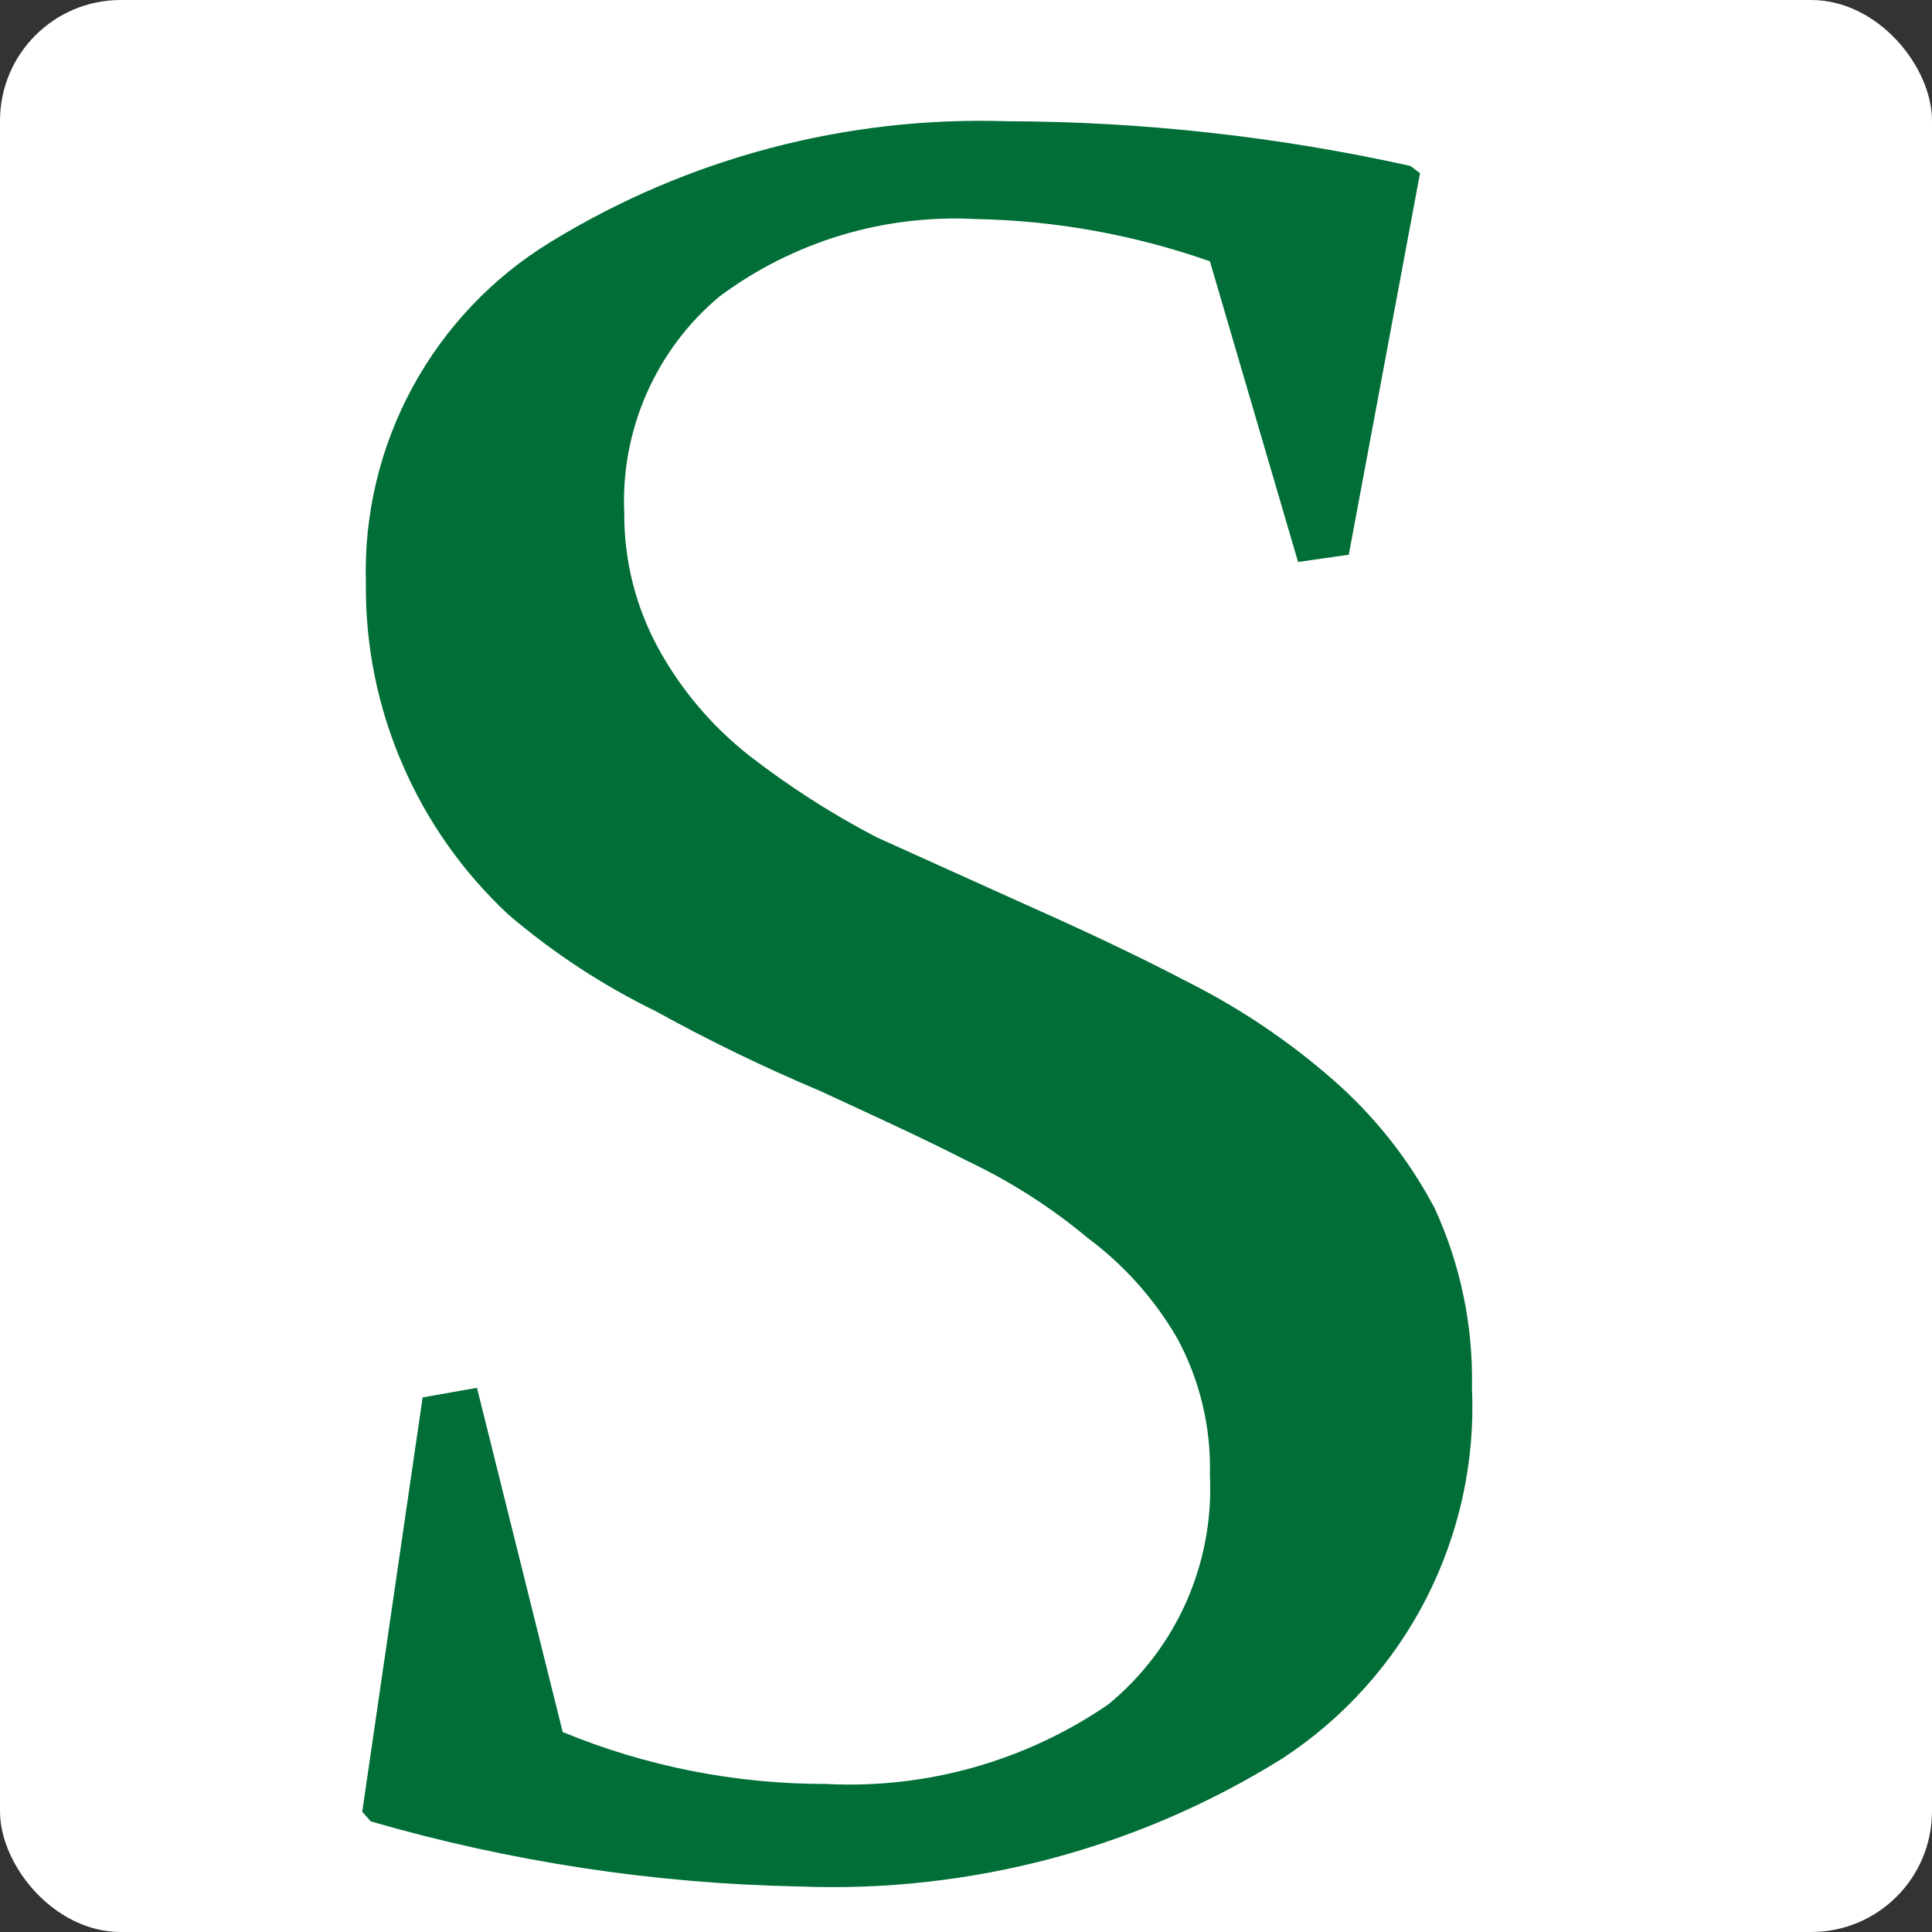
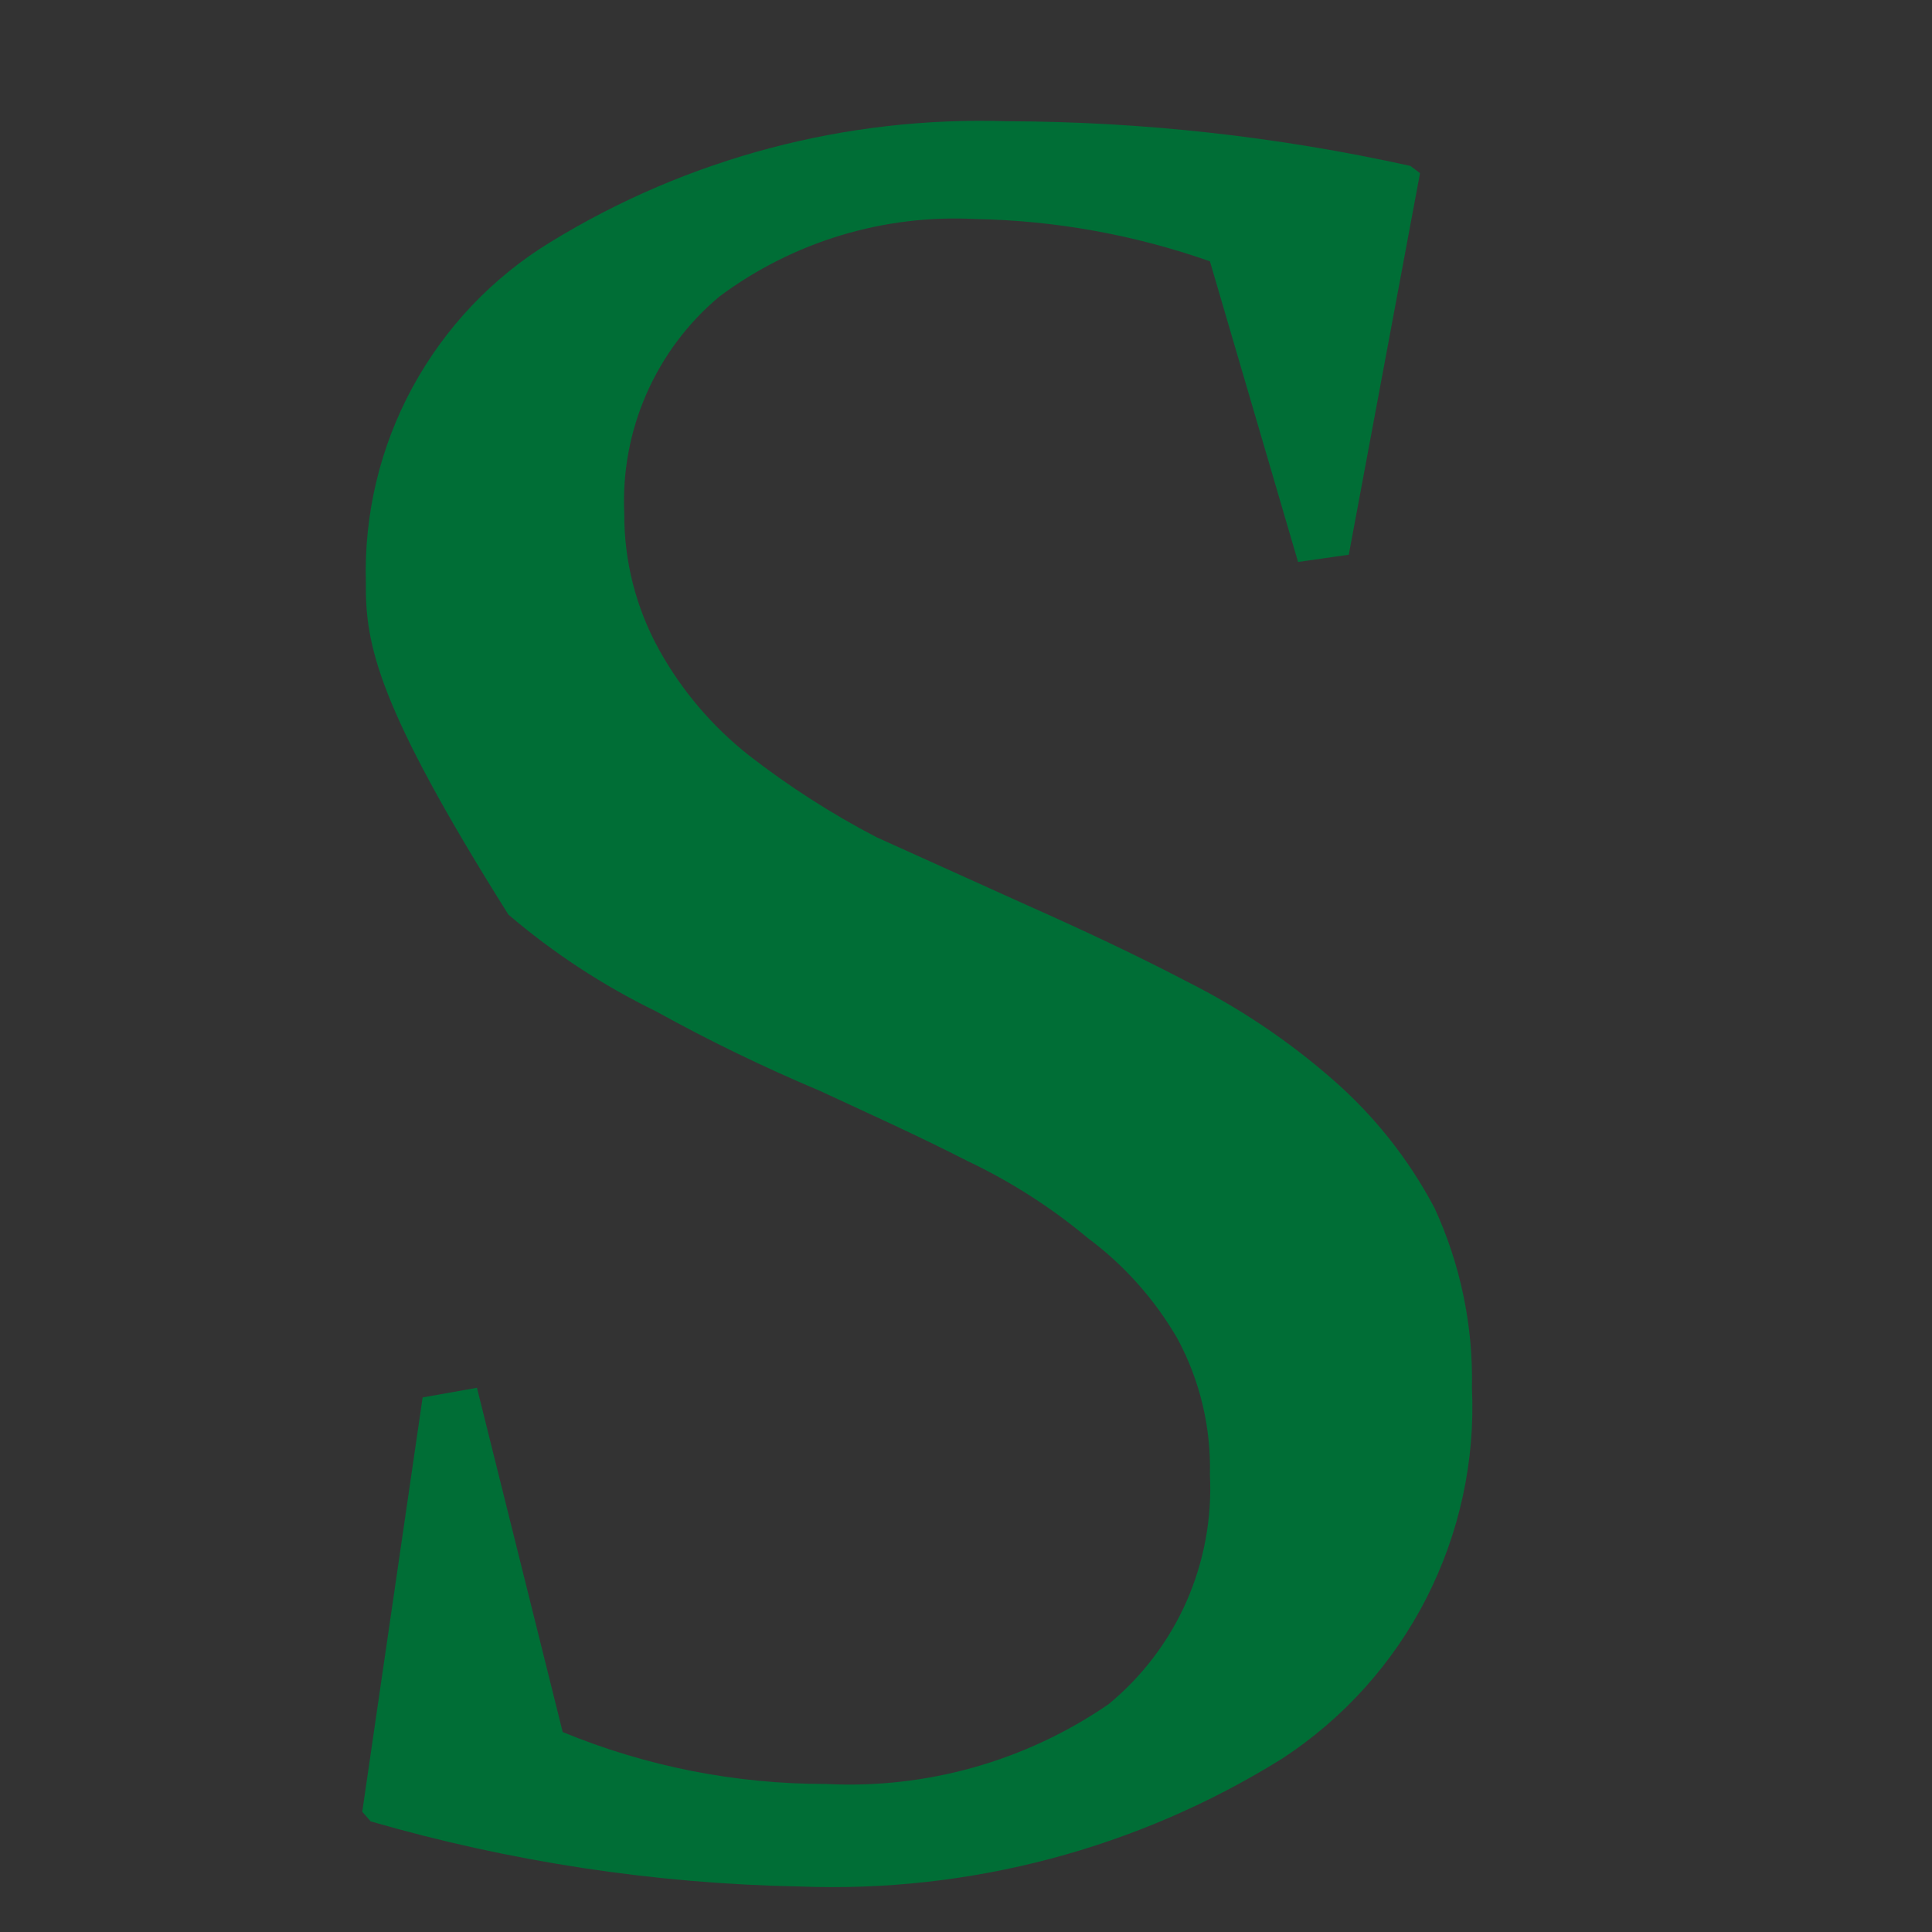
<svg xmlns="http://www.w3.org/2000/svg" version="1.1" width="16" height="16">
  <rect width="100%" height="100%" fill="#333333" stroke="none" />
  <svg width="16" height="16" viewBox="0 0 16 16" fill="none">
-     <rect width="16" height="16" rx="1" fill="white" />
-     <path d="M10.02 2.164C9.396 1.945 8.741 1.826 8.08 1.814C7.32 1.774 6.571 2 5.96 2.454C5.698 2.672 5.491 2.949 5.354 3.261C5.217 3.573 5.154 3.913 5.17 4.254C5.168 4.649 5.268 5.038 5.46 5.384C5.647 5.72 5.898 6.015 6.2 6.254C6.532 6.512 6.887 6.74 7.26 6.934L8.5 7.494C8.95 7.694 9.4 7.904 9.84 8.134C10.268 8.35 10.668 8.618 11.03 8.934C11.377 9.235 11.665 9.597 11.88 10.004C12.095 10.47 12.201 10.98 12.19 11.493C12.218 12.098 12.087 12.698 11.812 13.237C11.537 13.775 11.126 14.232 10.62 14.563C9.423 15.309 8.029 15.678 6.62 15.623C5.418 15.6 4.225 15.418 3.07 15.084L3 15.004L3.5 11.573L3.95 11.493L4.66 14.344C5.351 14.629 6.092 14.775 6.84 14.774C7.671 14.817 8.494 14.585 9.18 14.114C9.459 13.884 9.68 13.593 9.826 13.263C9.971 12.933 10.038 12.574 10.02 12.213C10.03 11.82 9.937 11.43 9.75 11.084C9.562 10.76 9.31 10.477 9.01 10.254C8.705 9.999 8.369 9.784 8.01 9.614C7.62 9.414 7.2 9.224 6.79 9.034C6.325 8.838 5.871 8.618 5.43 8.374C4.991 8.16 4.581 7.891 4.21 7.574C3.833 7.223 3.533 6.797 3.33 6.323C3.126 5.85 3.024 5.339 3.03 4.824C3.014 4.26 3.147 3.703 3.416 3.208C3.685 2.713 4.079 2.297 4.56 2.004C5.695 1.308 7.009 0.961 8.34 1.004C9.463 1.007 10.583 1.131 11.68 1.374L11.76 1.434L11.17 4.594L10.75 4.654L10.02 2.164Z" fill="#006E36" />
+     <path d="M10.02 2.164C9.396 1.945 8.741 1.826 8.08 1.814C7.32 1.774 6.571 2 5.96 2.454C5.698 2.672 5.491 2.949 5.354 3.261C5.217 3.573 5.154 3.913 5.17 4.254C5.168 4.649 5.268 5.038 5.46 5.384C5.647 5.72 5.898 6.015 6.2 6.254C6.532 6.512 6.887 6.74 7.26 6.934L8.5 7.494C8.95 7.694 9.4 7.904 9.84 8.134C10.268 8.35 10.668 8.618 11.03 8.934C11.377 9.235 11.665 9.597 11.88 10.004C12.095 10.47 12.201 10.98 12.19 11.493C12.218 12.098 12.087 12.698 11.812 13.237C11.537 13.775 11.126 14.232 10.62 14.563C9.423 15.309 8.029 15.678 6.62 15.623C5.418 15.6 4.225 15.418 3.07 15.084L3 15.004L3.5 11.573L3.95 11.493L4.66 14.344C5.351 14.629 6.092 14.775 6.84 14.774C7.671 14.817 8.494 14.585 9.18 14.114C9.459 13.884 9.68 13.593 9.826 13.263C9.971 12.933 10.038 12.574 10.02 12.213C10.03 11.82 9.937 11.43 9.75 11.084C9.562 10.76 9.31 10.477 9.01 10.254C8.705 9.999 8.369 9.784 8.01 9.614C7.62 9.414 7.2 9.224 6.79 9.034C6.325 8.838 5.871 8.618 5.43 8.374C4.991 8.16 4.581 7.891 4.21 7.574C3.126 5.85 3.024 5.339 3.03 4.824C3.014 4.26 3.147 3.703 3.416 3.208C3.685 2.713 4.079 2.297 4.56 2.004C5.695 1.308 7.009 0.961 8.34 1.004C9.463 1.007 10.583 1.131 11.68 1.374L11.76 1.434L11.17 4.594L10.75 4.654L10.02 2.164Z" fill="#006E36" />
  </svg>
  <style>@media (prefers-color-scheme: light) { :root { filter: none; } }
@media (prefers-color-scheme: dark) { :root { filter: none; } }
</style>
</svg>